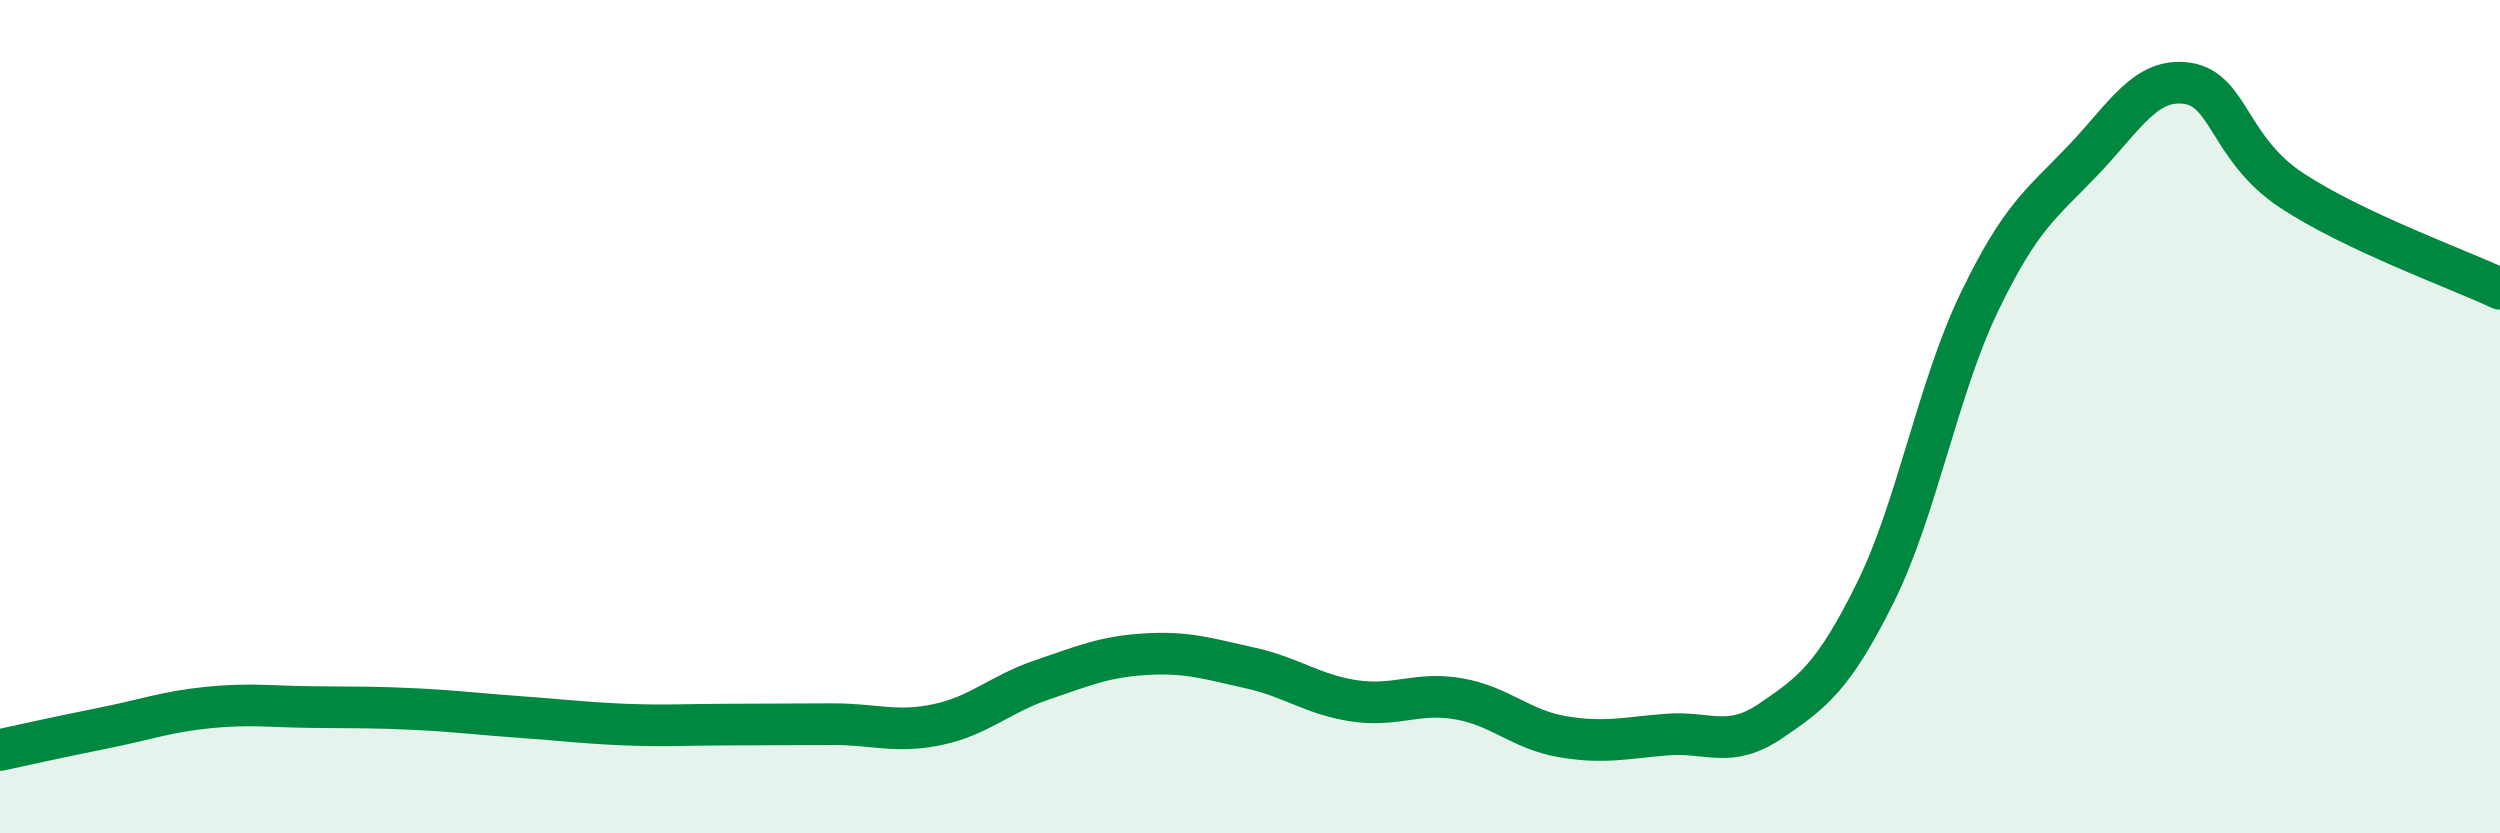
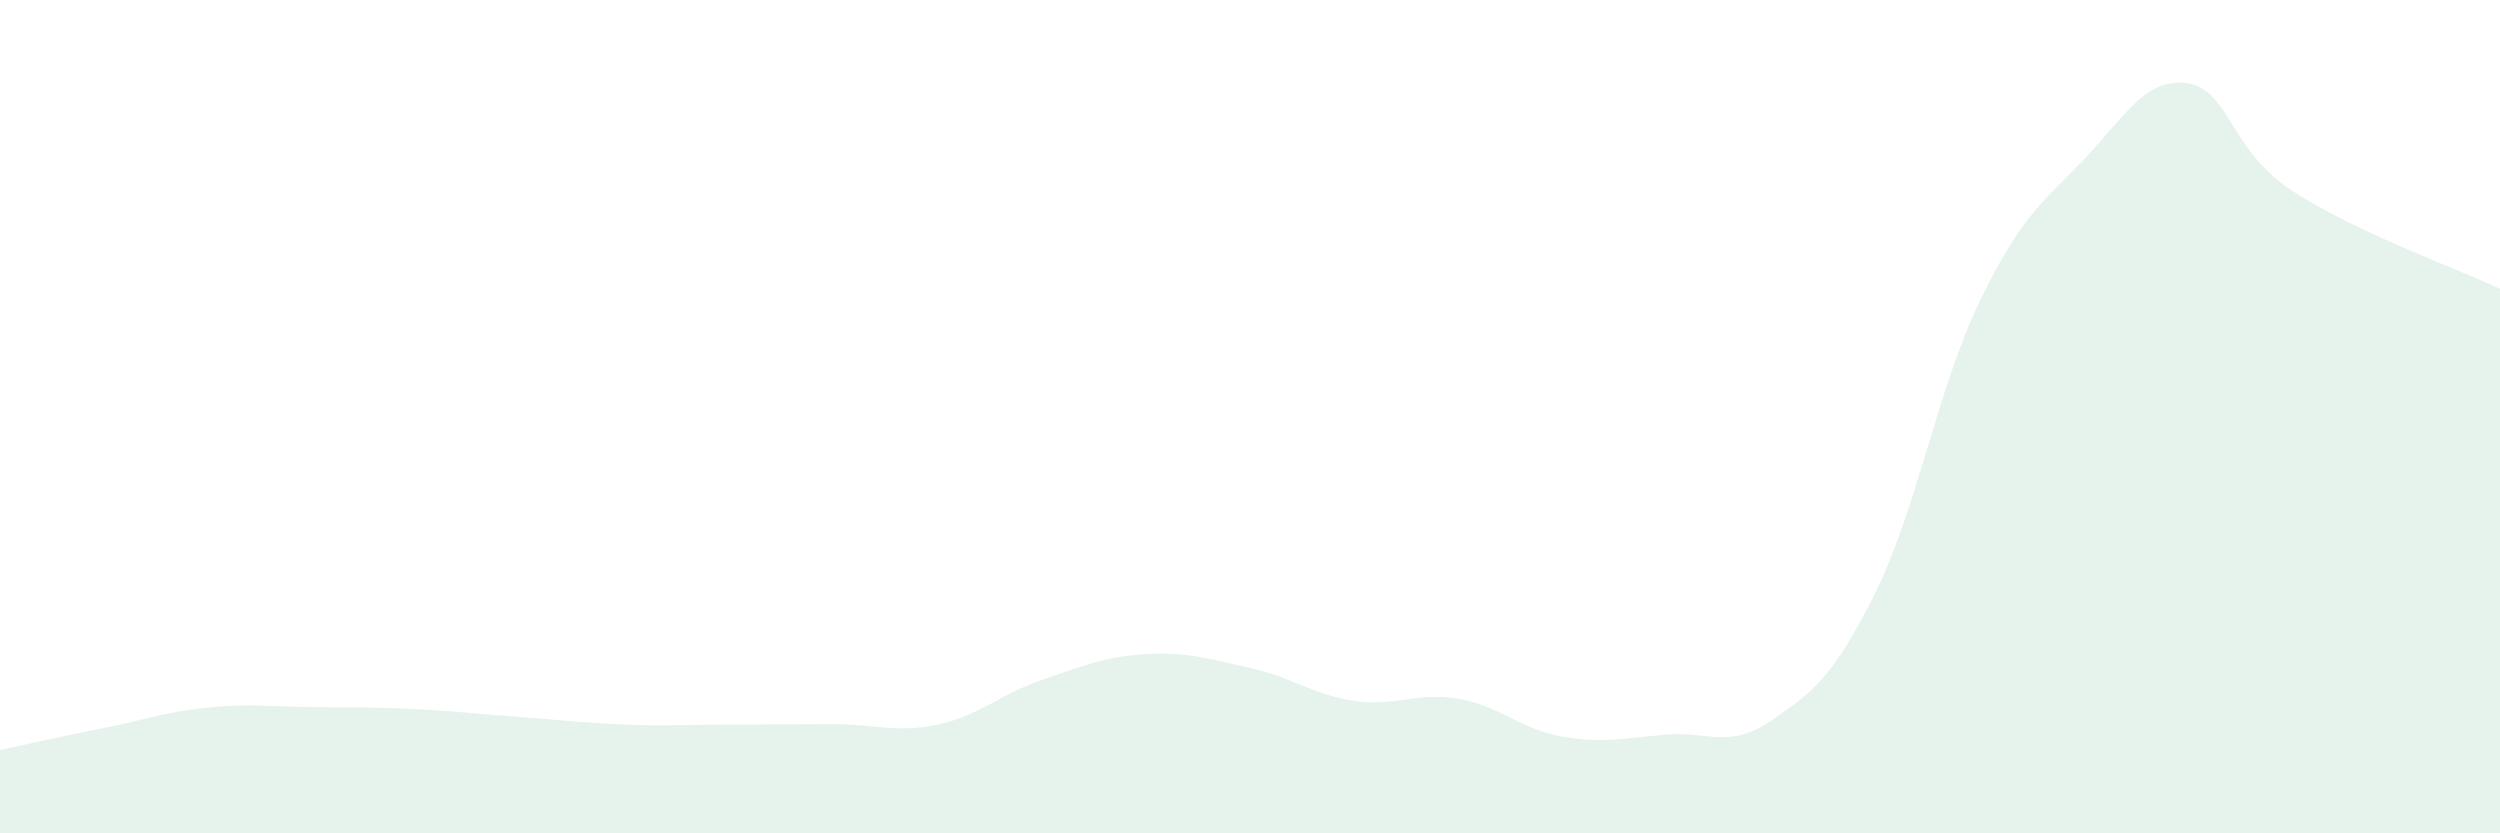
<svg xmlns="http://www.w3.org/2000/svg" width="60" height="20" viewBox="0 0 60 20">
  <path d="M 0,18 C 0.5,17.89 1.5,17.67 2.5,17.47 C 3.5,17.27 4,17.08 5,16.98 C 6,16.88 6.5,16.96 7.5,16.97 C 8.5,16.98 9,16.97 10,17.02 C 11,17.07 11.5,17.14 12.5,17.21 C 13.5,17.28 14,17.35 15,17.39 C 16,17.43 16.5,17.39 17.5,17.39 C 18.5,17.39 19,17.38 20,17.38 C 21,17.38 21.5,17.6 22.5,17.39 C 23.5,17.18 24,16.66 25,16.32 C 26,15.98 26.5,15.76 27.5,15.7 C 28.5,15.64 29,15.81 30,16.03 C 31,16.25 31.5,16.67 32.5,16.82 C 33.5,16.97 34,16.6 35,16.77 C 36,16.94 36.5,17.51 37.5,17.68 C 38.5,17.85 39,17.71 40,17.63 C 41,17.55 41.5,17.98 42.5,17.3 C 43.5,16.62 44,16.25 45,14.24 C 46,12.23 46.5,9.34 47.5,7.26 C 48.5,5.18 49,4.89 50,3.84 C 51,2.79 51.5,1.85 52.5,2 C 53.5,2.15 53.5,3.58 55,4.57 C 56.5,5.56 59,6.46 60,6.93L60 20L0 20Z" fill="#008740" opacity="0.1" stroke-linecap="round" stroke-linejoin="round" />
-   <path d="M 0,18 C 0.5,17.89 1.5,17.67 2.5,17.47 C 3.5,17.27 4,17.08 5,16.98 C 6,16.88 6.5,16.96 7.5,16.97 C 8.5,16.98 9,16.97 10,17.02 C 11,17.07 11.5,17.14 12.5,17.21 C 13.5,17.28 14,17.35 15,17.39 C 16,17.43 16.5,17.39 17.5,17.39 C 18.5,17.39 19,17.38 20,17.38 C 21,17.38 21.5,17.6 22.5,17.39 C 23.5,17.18 24,16.66 25,16.32 C 26,15.98 26.5,15.76 27.5,15.7 C 28.5,15.64 29,15.81 30,16.03 C 31,16.25 31.5,16.67 32.5,16.82 C 33.5,16.97 34,16.6 35,16.77 C 36,16.94 36.5,17.51 37.5,17.68 C 38.5,17.85 39,17.71 40,17.63 C 41,17.55 41.5,17.98 42.5,17.3 C 43.5,16.62 44,16.25 45,14.24 C 46,12.23 46.5,9.34 47.5,7.26 C 48.5,5.18 49,4.89 50,3.84 C 51,2.79 51.5,1.85 52.5,2 C 53.5,2.15 53.5,3.58 55,4.57 C 56.5,5.56 59,6.46 60,6.93" stroke="#008740" stroke-width="1" fill="none" stroke-linecap="round" stroke-linejoin="round" />
</svg>